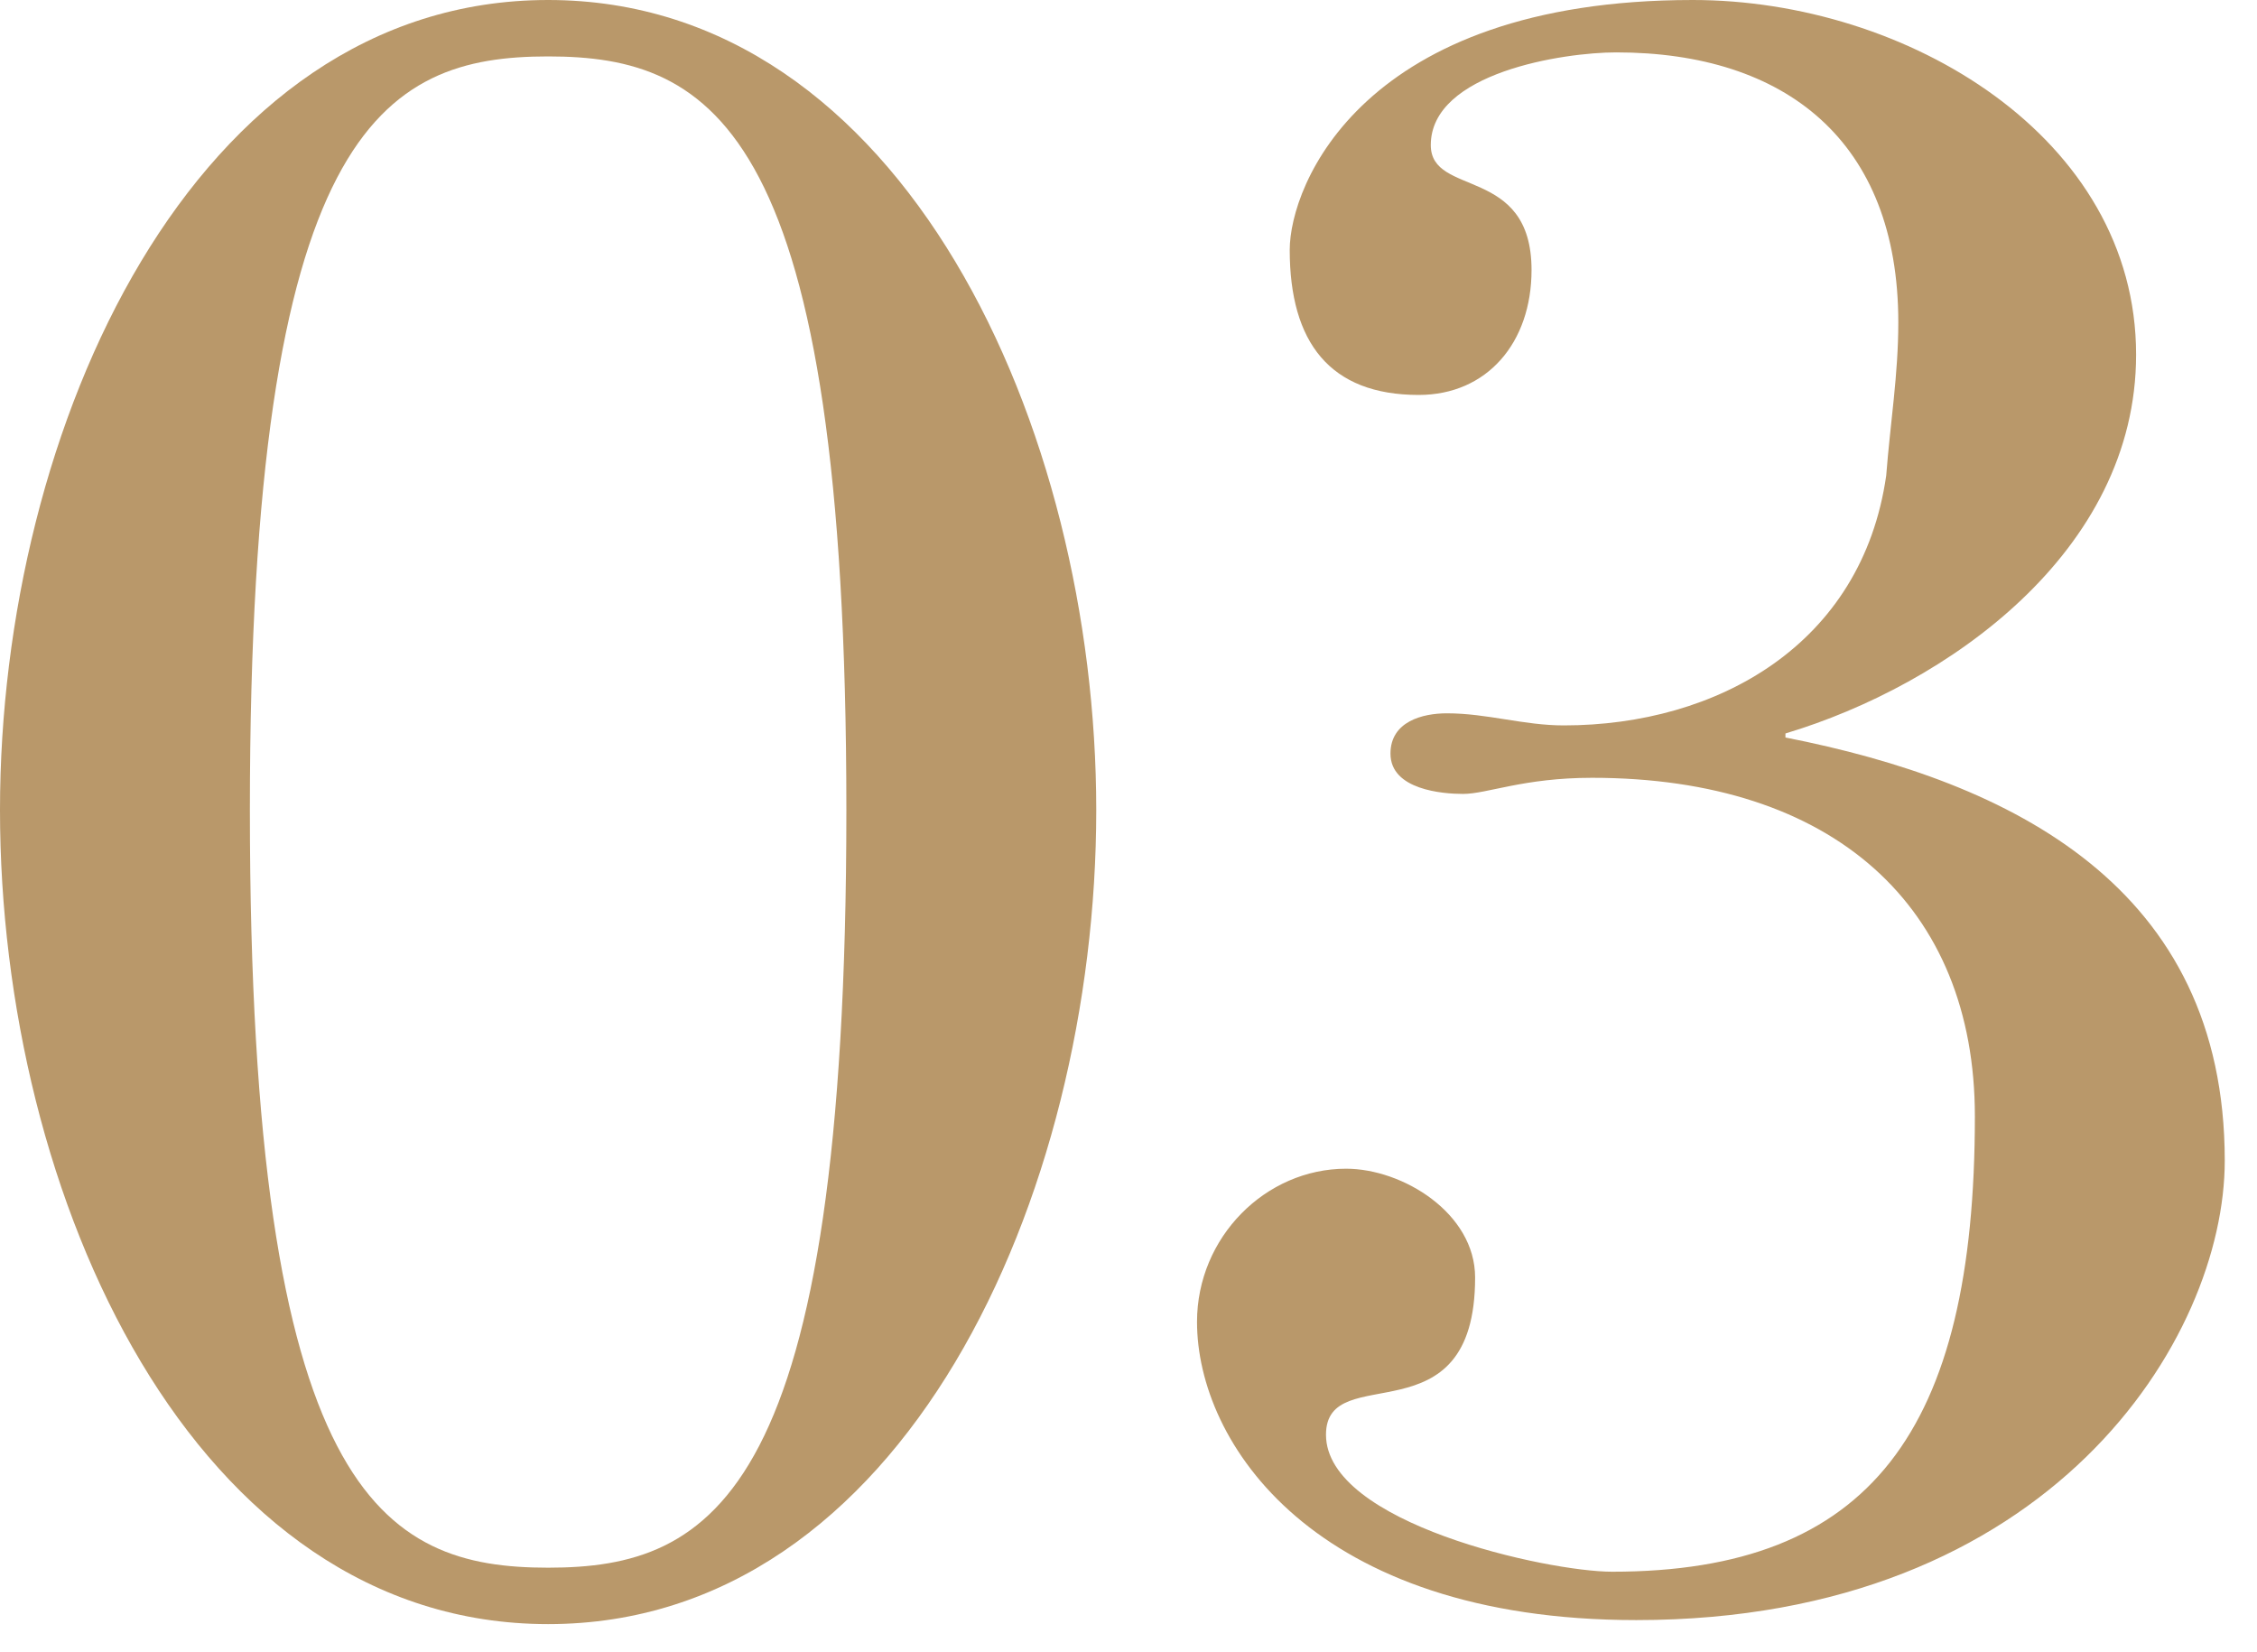
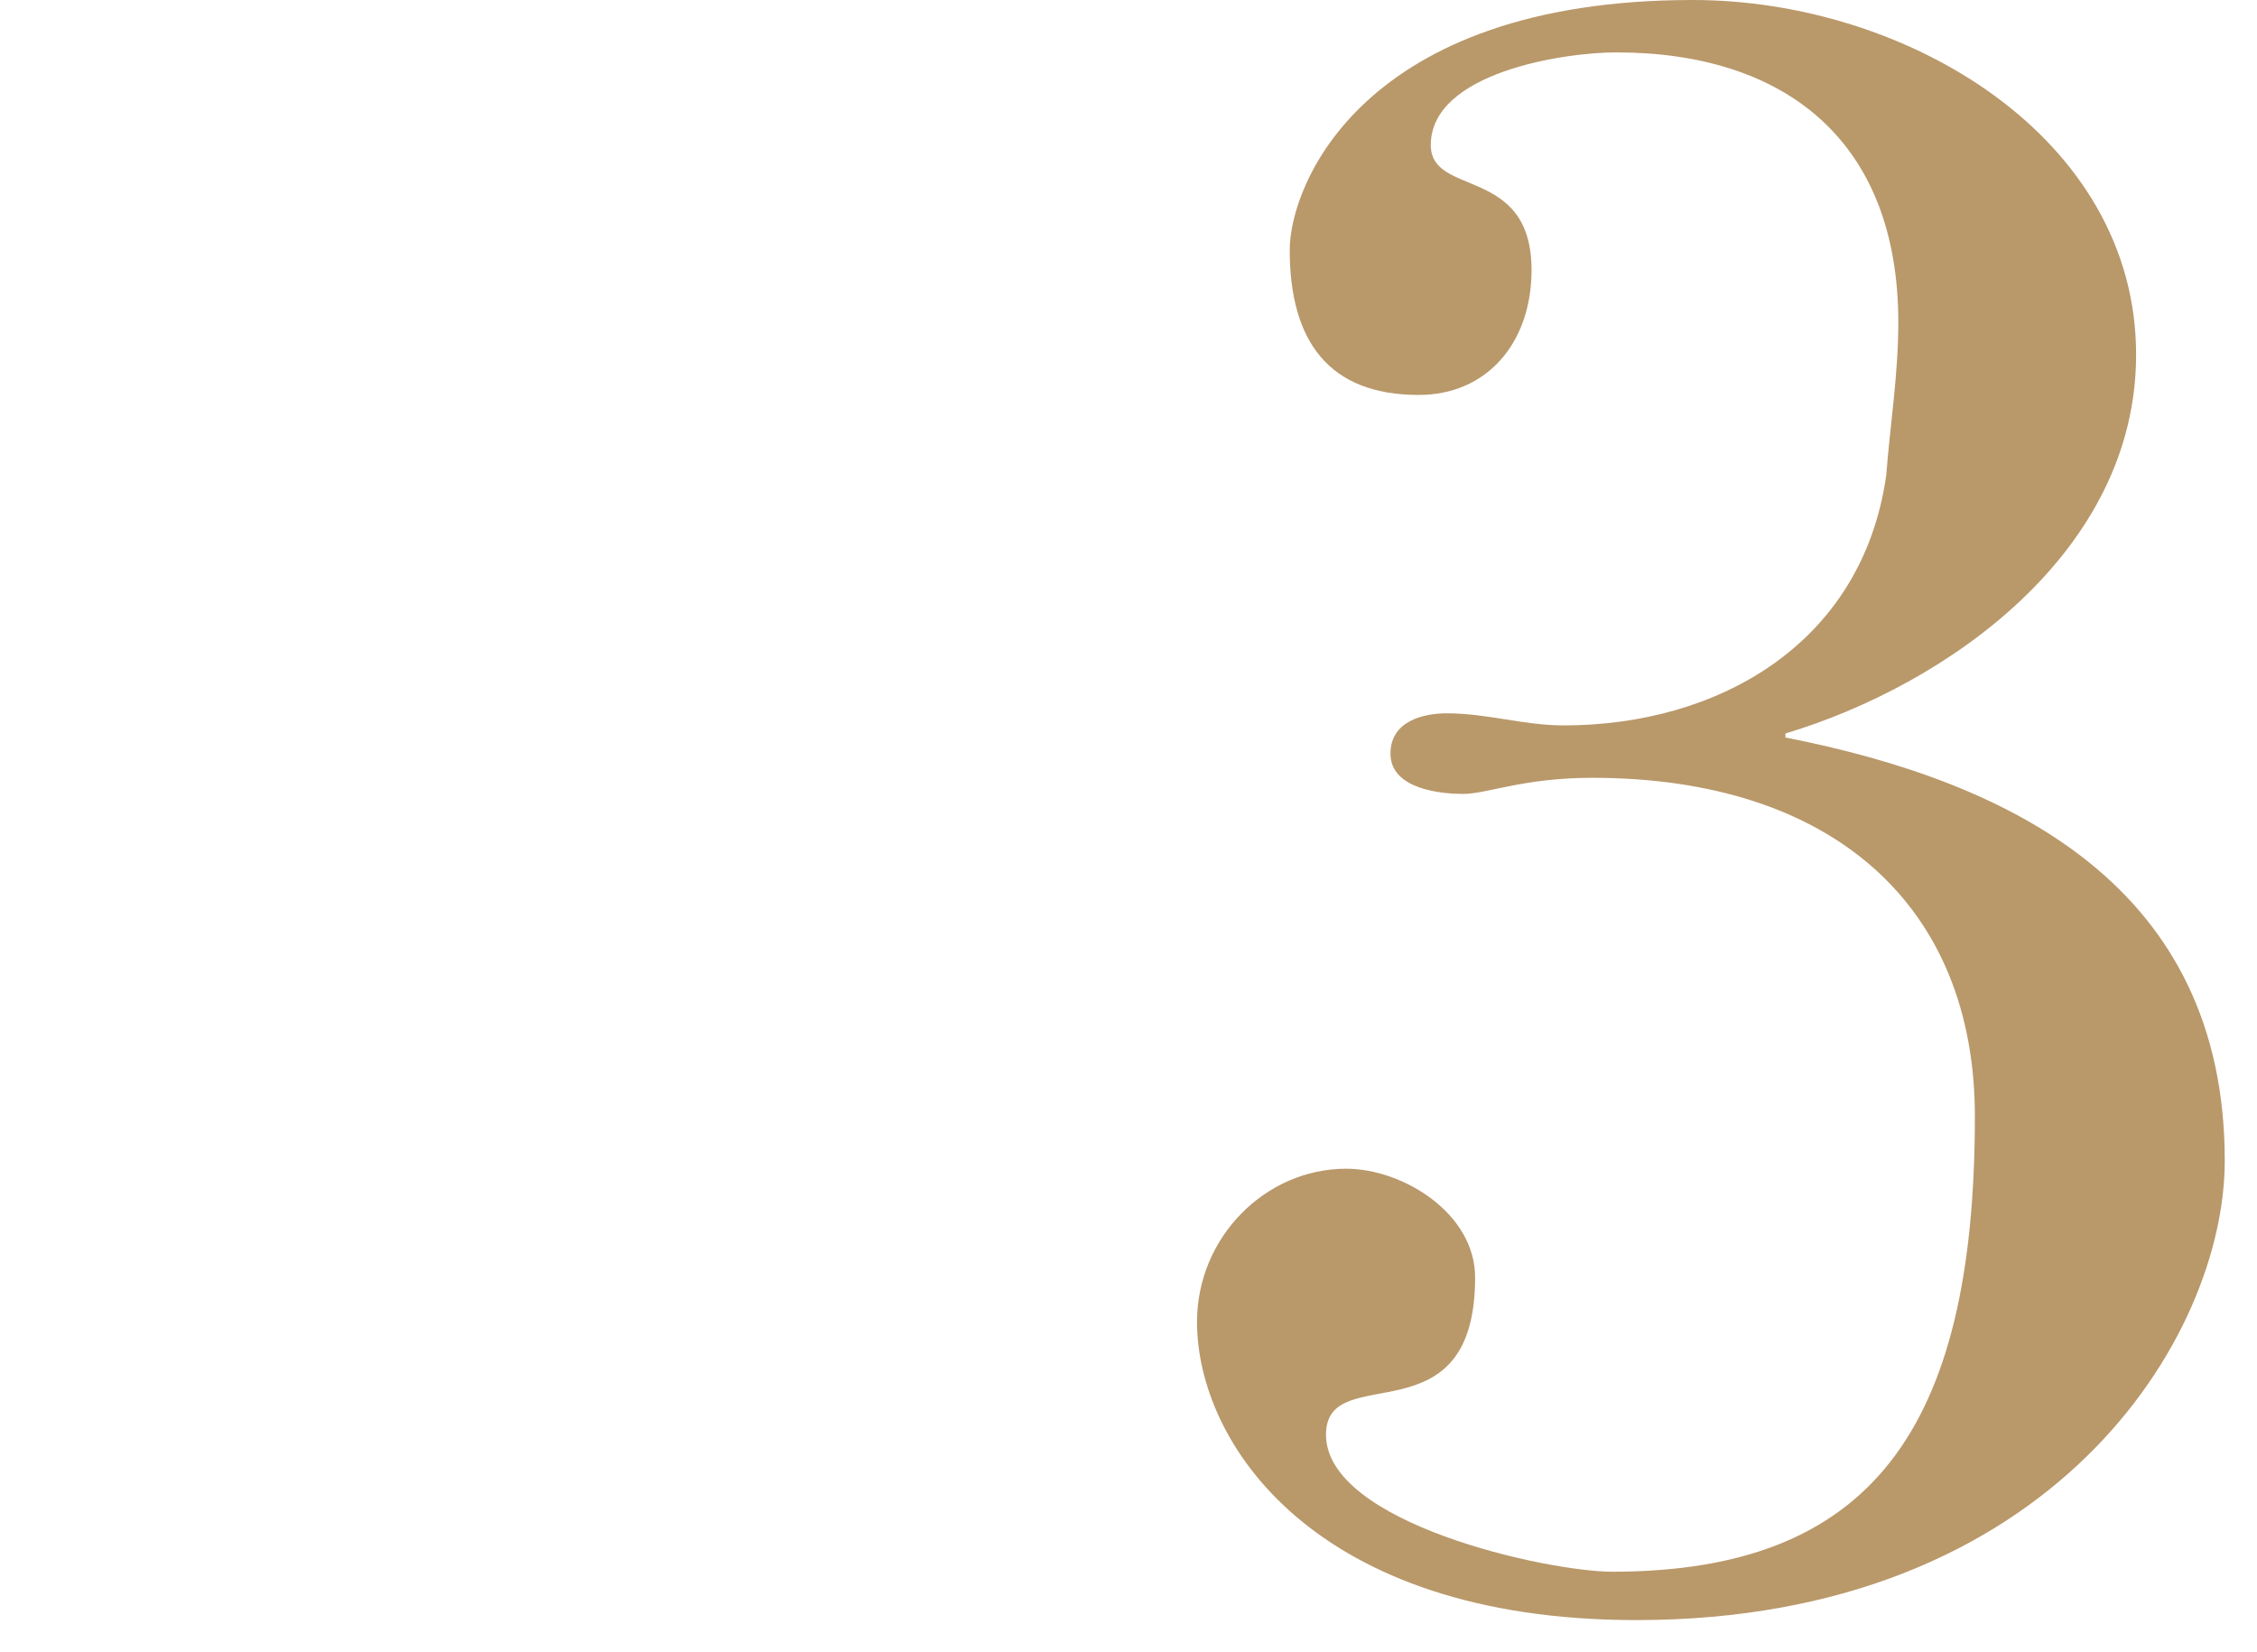
<svg xmlns="http://www.w3.org/2000/svg" enable-background="new 0 0 56 41" viewBox="0 0 56 41">
  <g fill="#b9986a">
-     <path d="m27.2 20.1c0 9.6-4.8 20.2-13.6 20.2s-13.6-10.6-13.6-20.2c0-9.5 4.8-20.1 13.6-20.1s13.6 10.6 13.6 20.1zm-21 0c0 17 3.3 18.8 7.4 18.8s7.4-1.8 7.4-18.8c0-16.9-3.3-18.7-7.4-18.7s-7.4 1.8-7.4 18.7z" />
    <path d="m44.3 18.2v.1c5.6 1.1 10.9 3.7 10.9 10.5 0 4.4-4.3 11.4-14.6 11.4-8 0-10.9-4.4-10.9-7.4 0-2.1 1.7-3.8 3.7-3.8 1.4 0 3.2 1.1 3.2 2.7 0 4.1-3.7 2-3.7 3.9 0 2.2 5.5 3.4 7.1 3.4 6.4 0 9-3.5 9-11.3 0-5.2-3.5-8.4-9.5-8.4-1.7 0-2.6.4-3.2.4-.5 0-1.8-.1-1.8-1 0-.8.8-1 1.4-1 1 0 1.9.3 2.9.3 3.8 0 7.4-2 8-6.2.1-1.3.3-2.5.3-3.8 0-4.5-2.8-6.7-7-6.7-1.3 0-4.6.5-4.6 2.3 0 1.3 2.5.5 2.5 3.1 0 1.8-1.1 3.1-2.8 3.1-2.2 0-3.2-1.3-3.2-3.6 0-1.6 1.8-6.2 10-6.2 5.3 0 11 3.4 11 8.8 0 4.9-4.7 8.2-8.7 9.4z" />
  </g>
</svg>